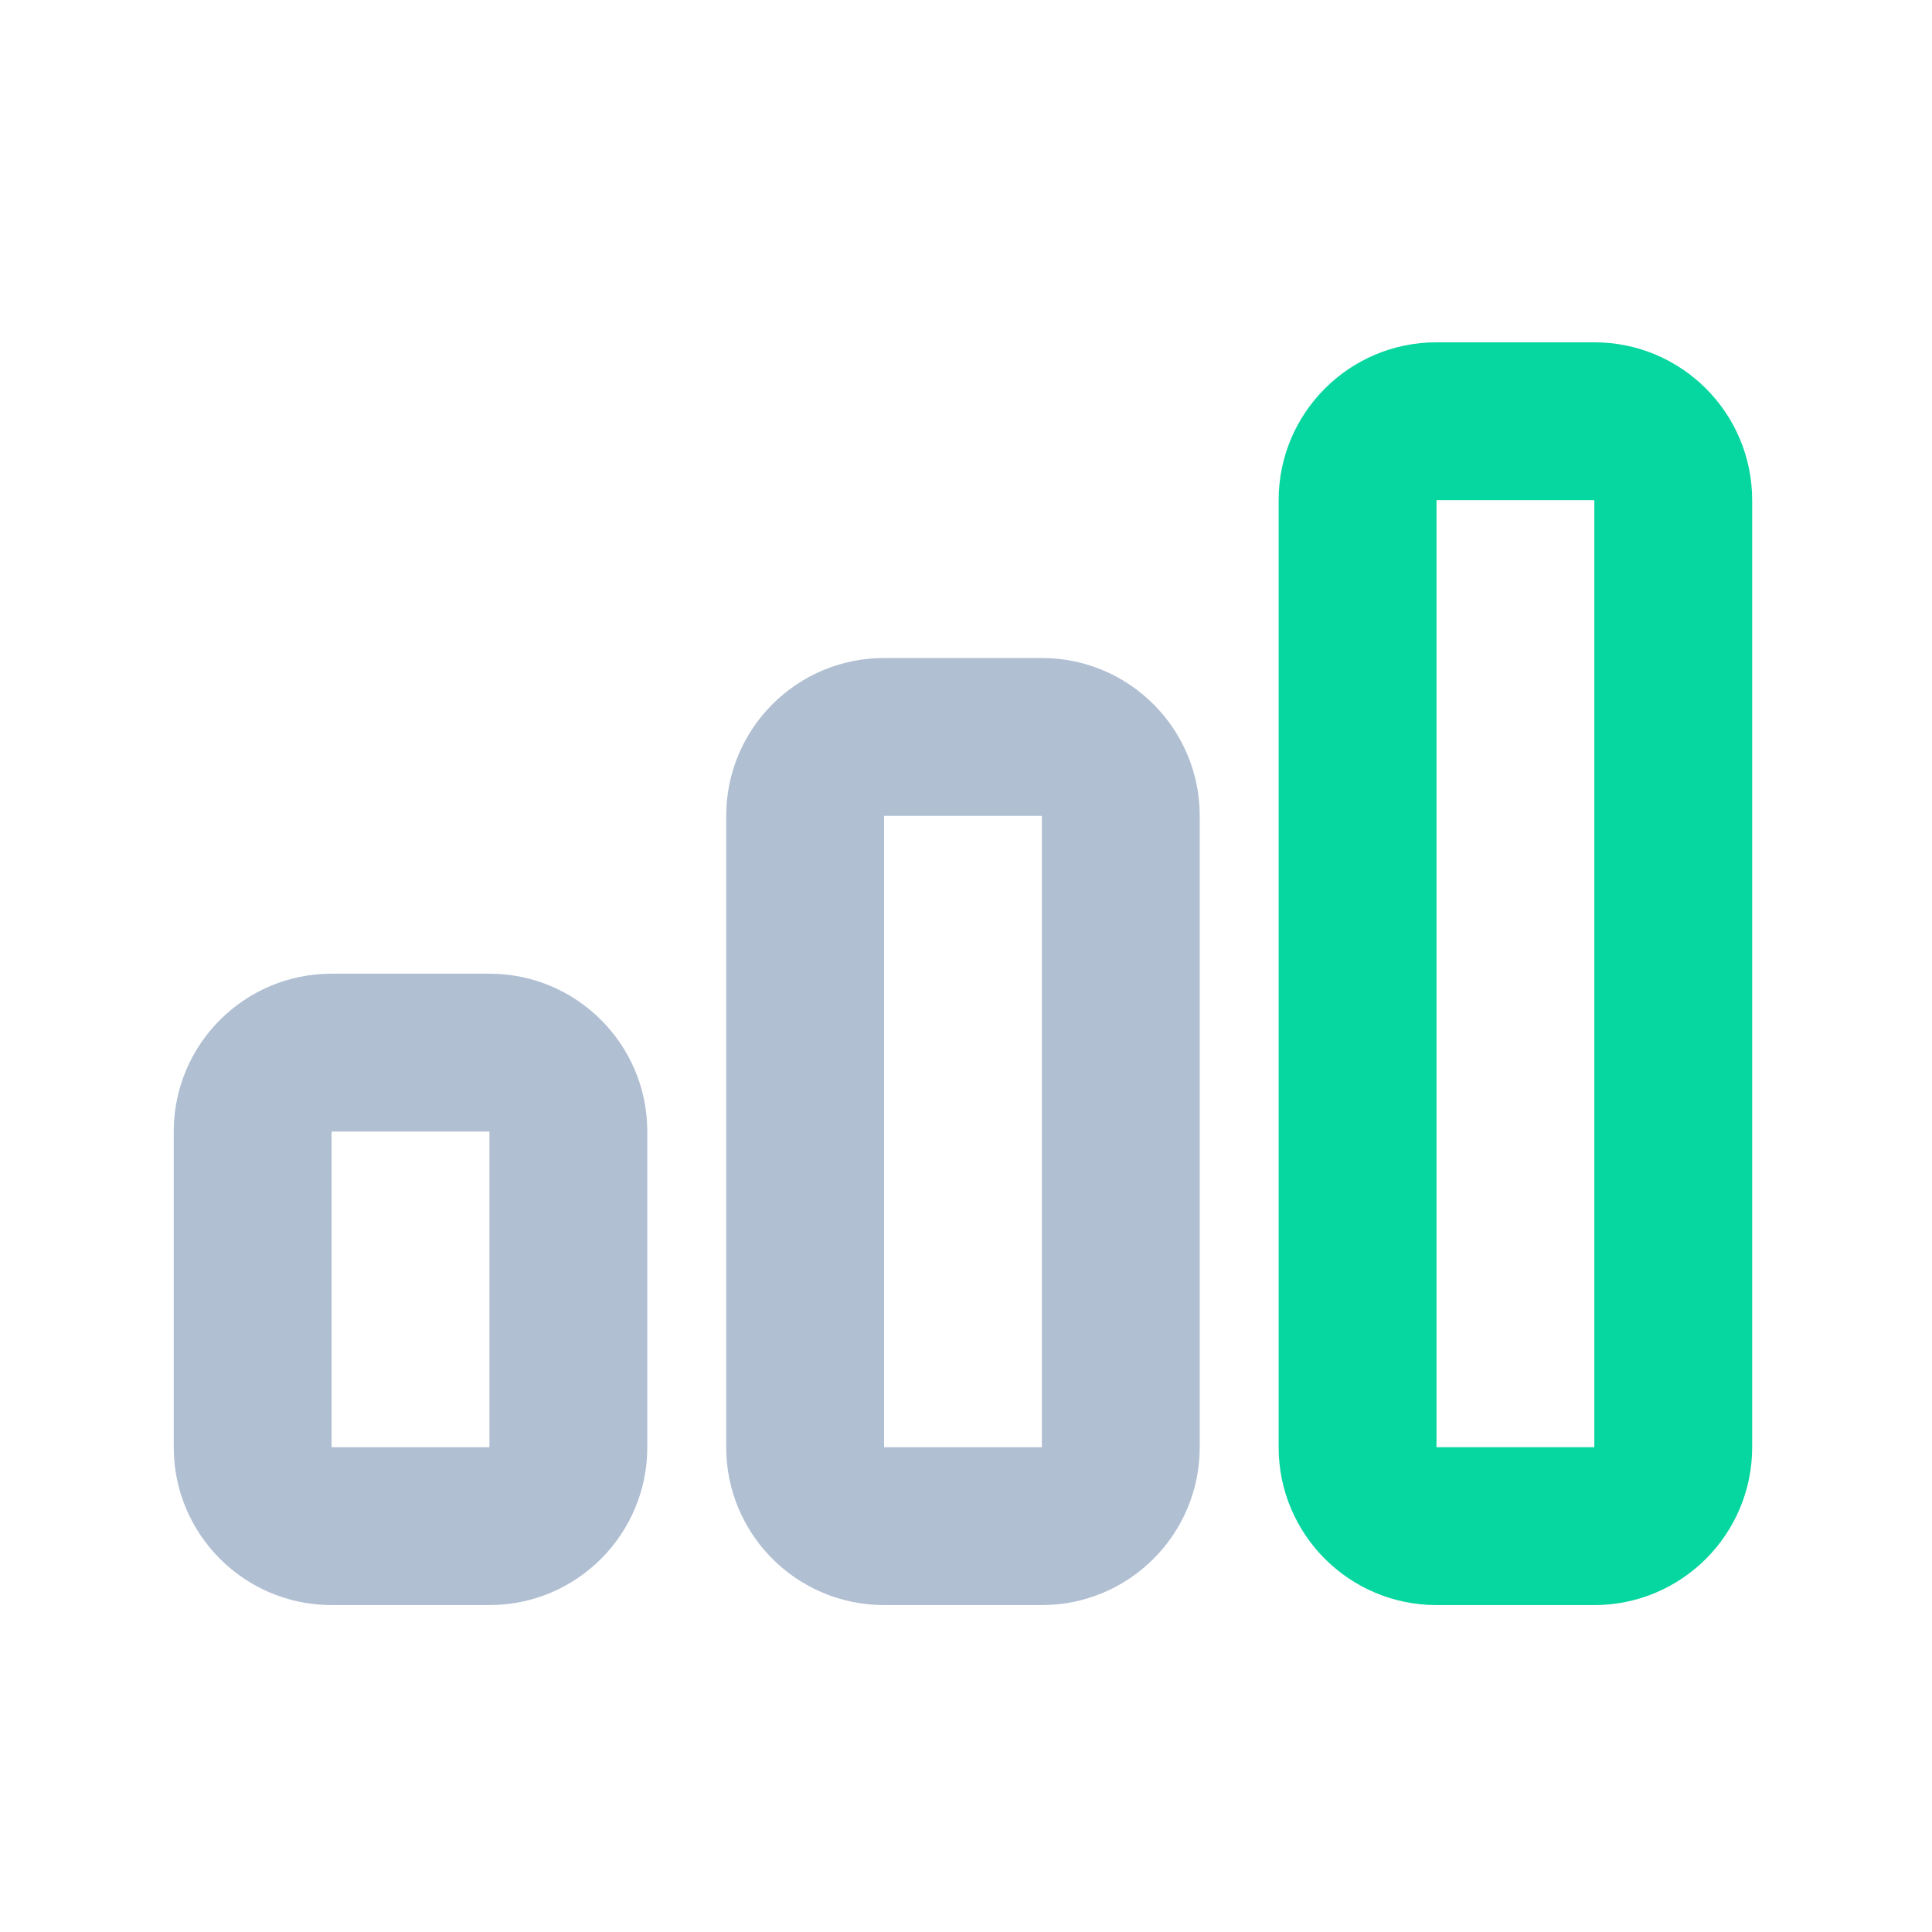
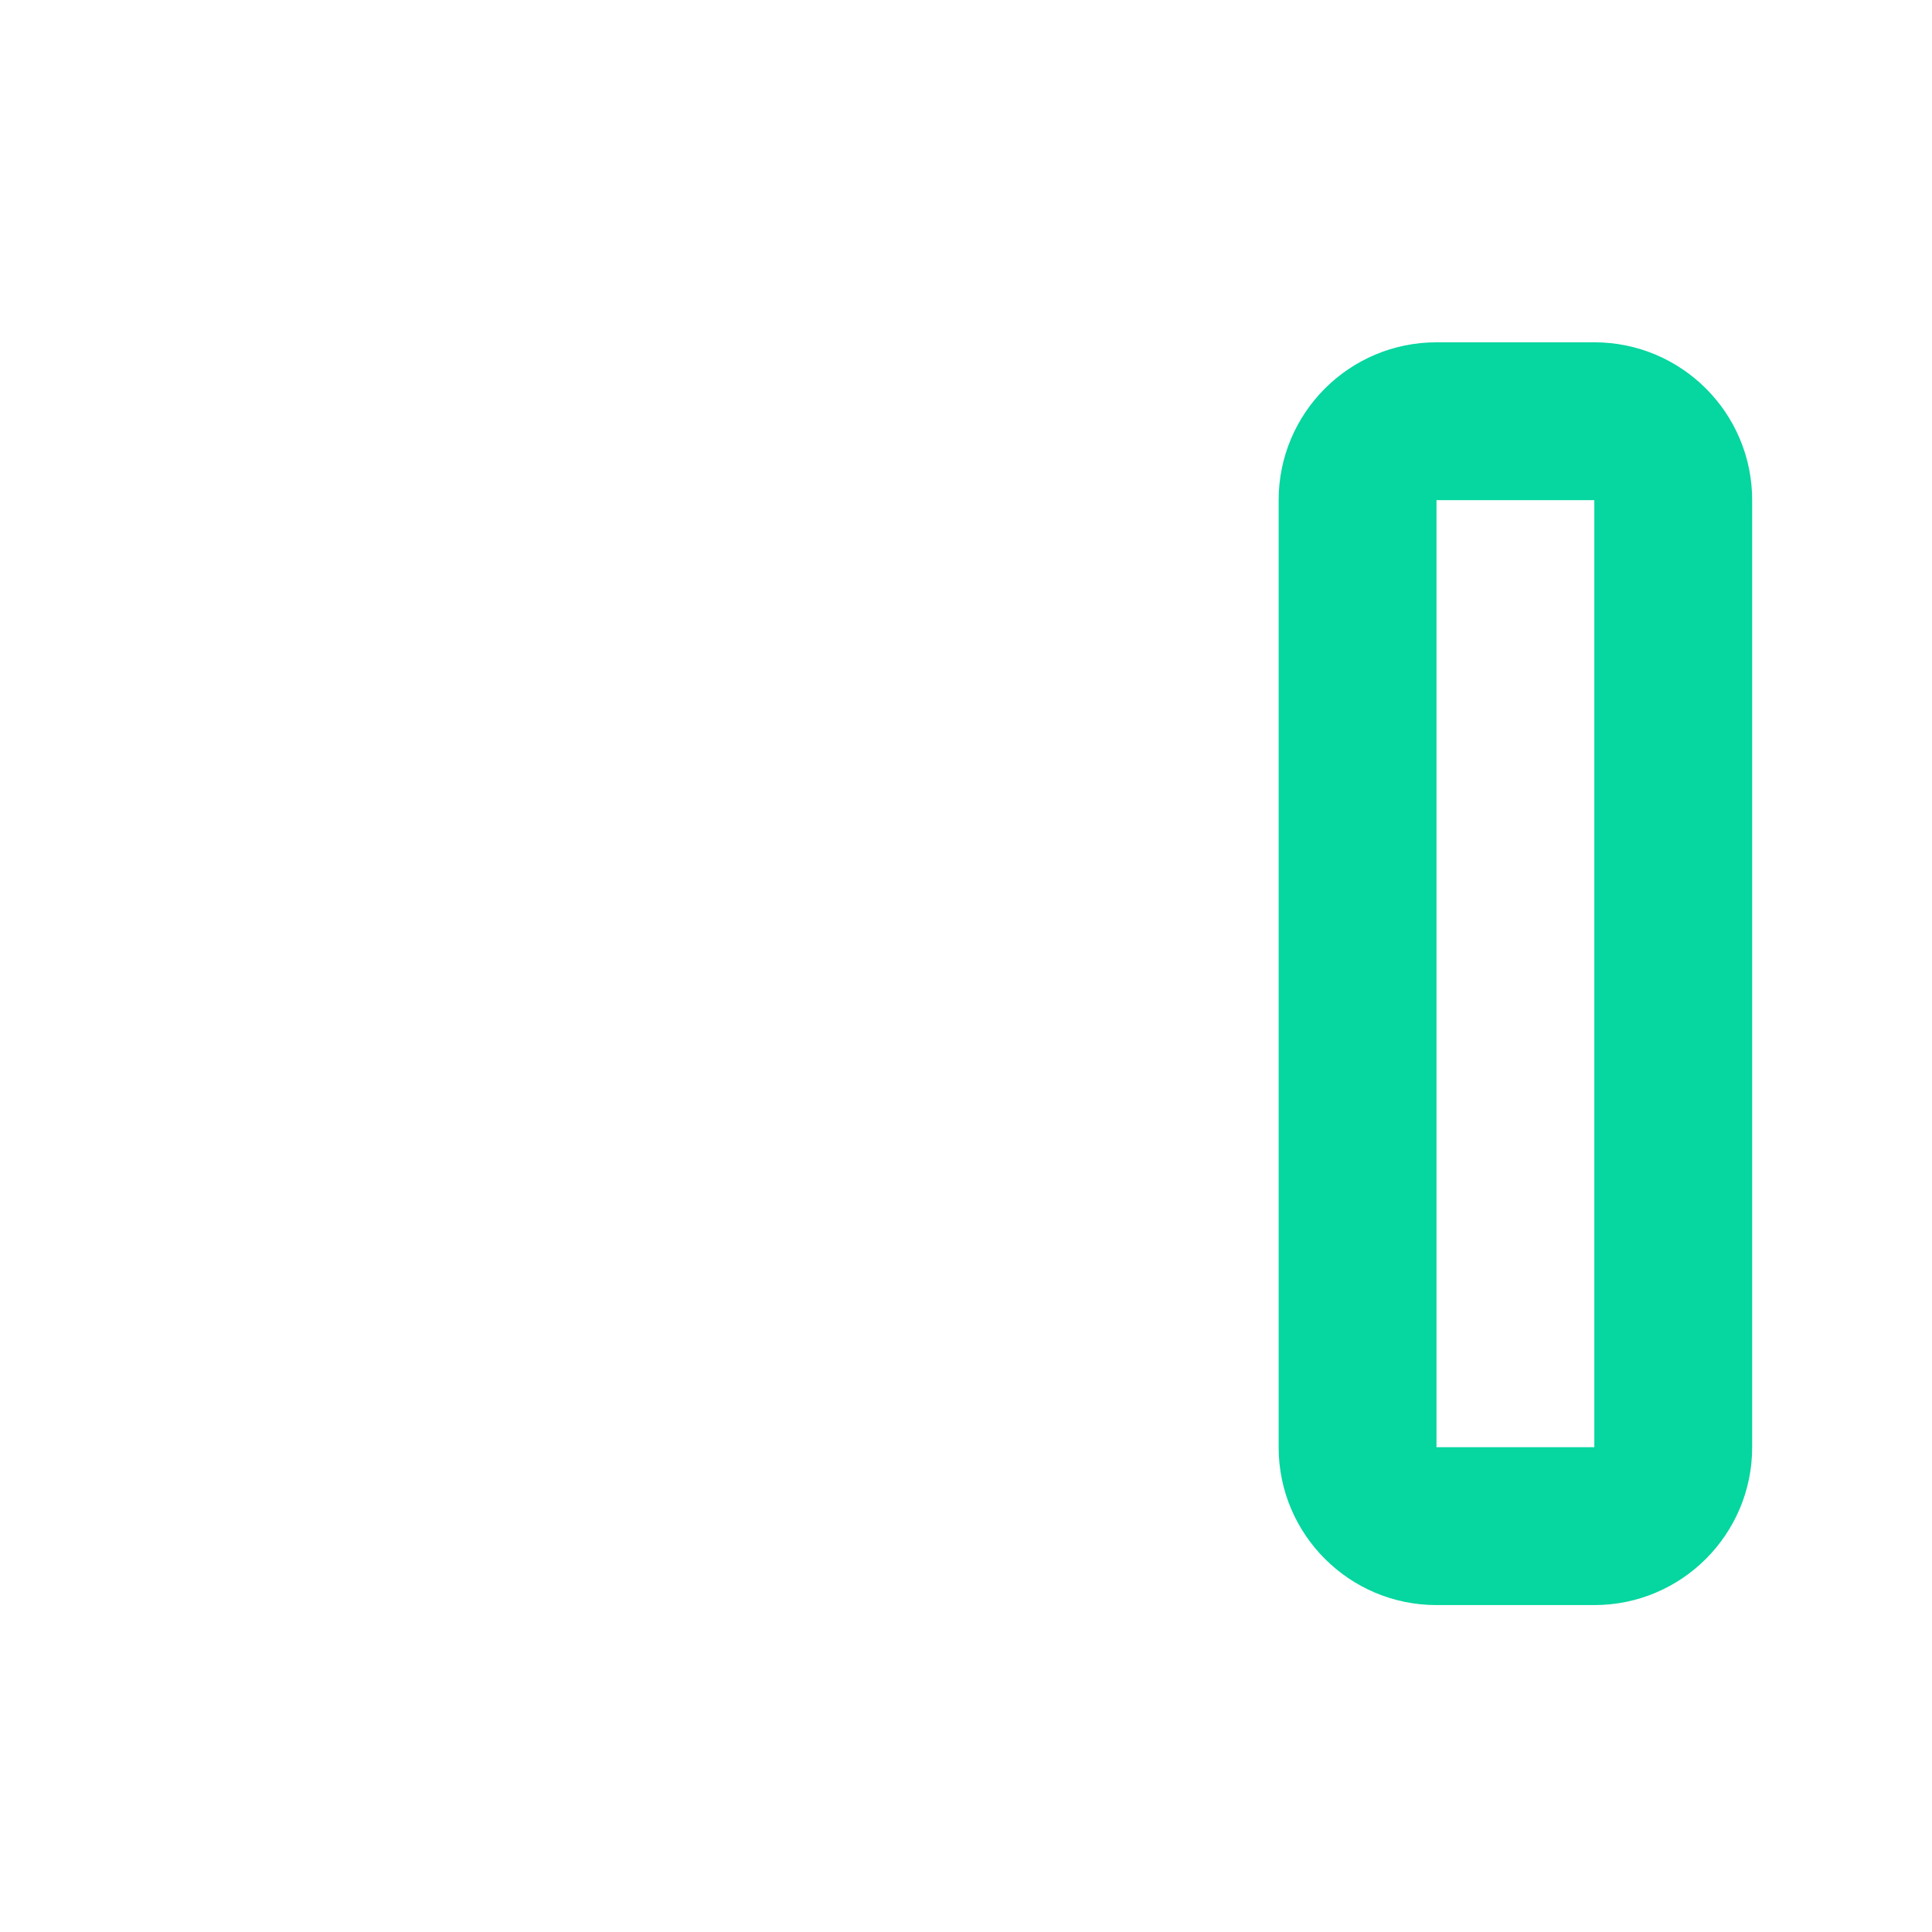
<svg xmlns="http://www.w3.org/2000/svg" width="51" height="51" viewBox="0 0 51 51" fill="none">
-   <path fill-rule="evenodd" clip-rule="evenodd" d="M23.337 17.37C21.035 17.37 19.17 19.235 19.17 21.537V38.203C19.17 40.504 21.035 42.37 23.337 42.37H27.503C29.804 42.37 31.67 40.504 31.67 38.203V21.537C31.67 19.235 29.804 17.37 27.503 17.37H23.337ZM23.337 21.537L27.503 21.537V38.203H23.337V21.537ZM8.753 25.703C6.452 25.703 4.586 27.569 4.586 29.87V38.203C4.586 40.504 6.452 42.37 8.753 42.37H12.92C15.221 42.37 17.087 40.504 17.087 38.203V29.87C17.087 27.569 15.221 25.703 12.92 25.703H8.753ZM8.753 29.87H12.92V38.203H8.753V29.87Z" fill="#B1BFD3" />
-   <path fill-rule="evenodd" clip-rule="evenodd" d="M33.753 13.203C33.753 10.902 35.619 9.036 37.92 9.036H42.086C44.388 9.036 46.253 10.902 46.253 13.203V38.203C46.253 40.504 44.388 42.37 42.086 42.37H37.92C35.619 42.37 33.753 40.504 33.753 38.203V13.203ZM42.086 13.203L37.92 13.203V38.203H42.086V13.203Z" fill="#06D6A0" />
+   <path fill-rule="evenodd" clip-rule="evenodd" d="M33.753 13.203C33.753 10.902 35.619 9.036 37.92 9.036H42.086C44.388 9.036 46.253 10.902 46.253 13.203V38.203C46.253 40.504 44.388 42.37 42.086 42.37H37.92C35.619 42.37 33.753 40.504 33.753 38.203V13.203ZM42.086 13.203L37.92 13.203V38.203H42.086V13.203" fill="#06D6A0" />
</svg>